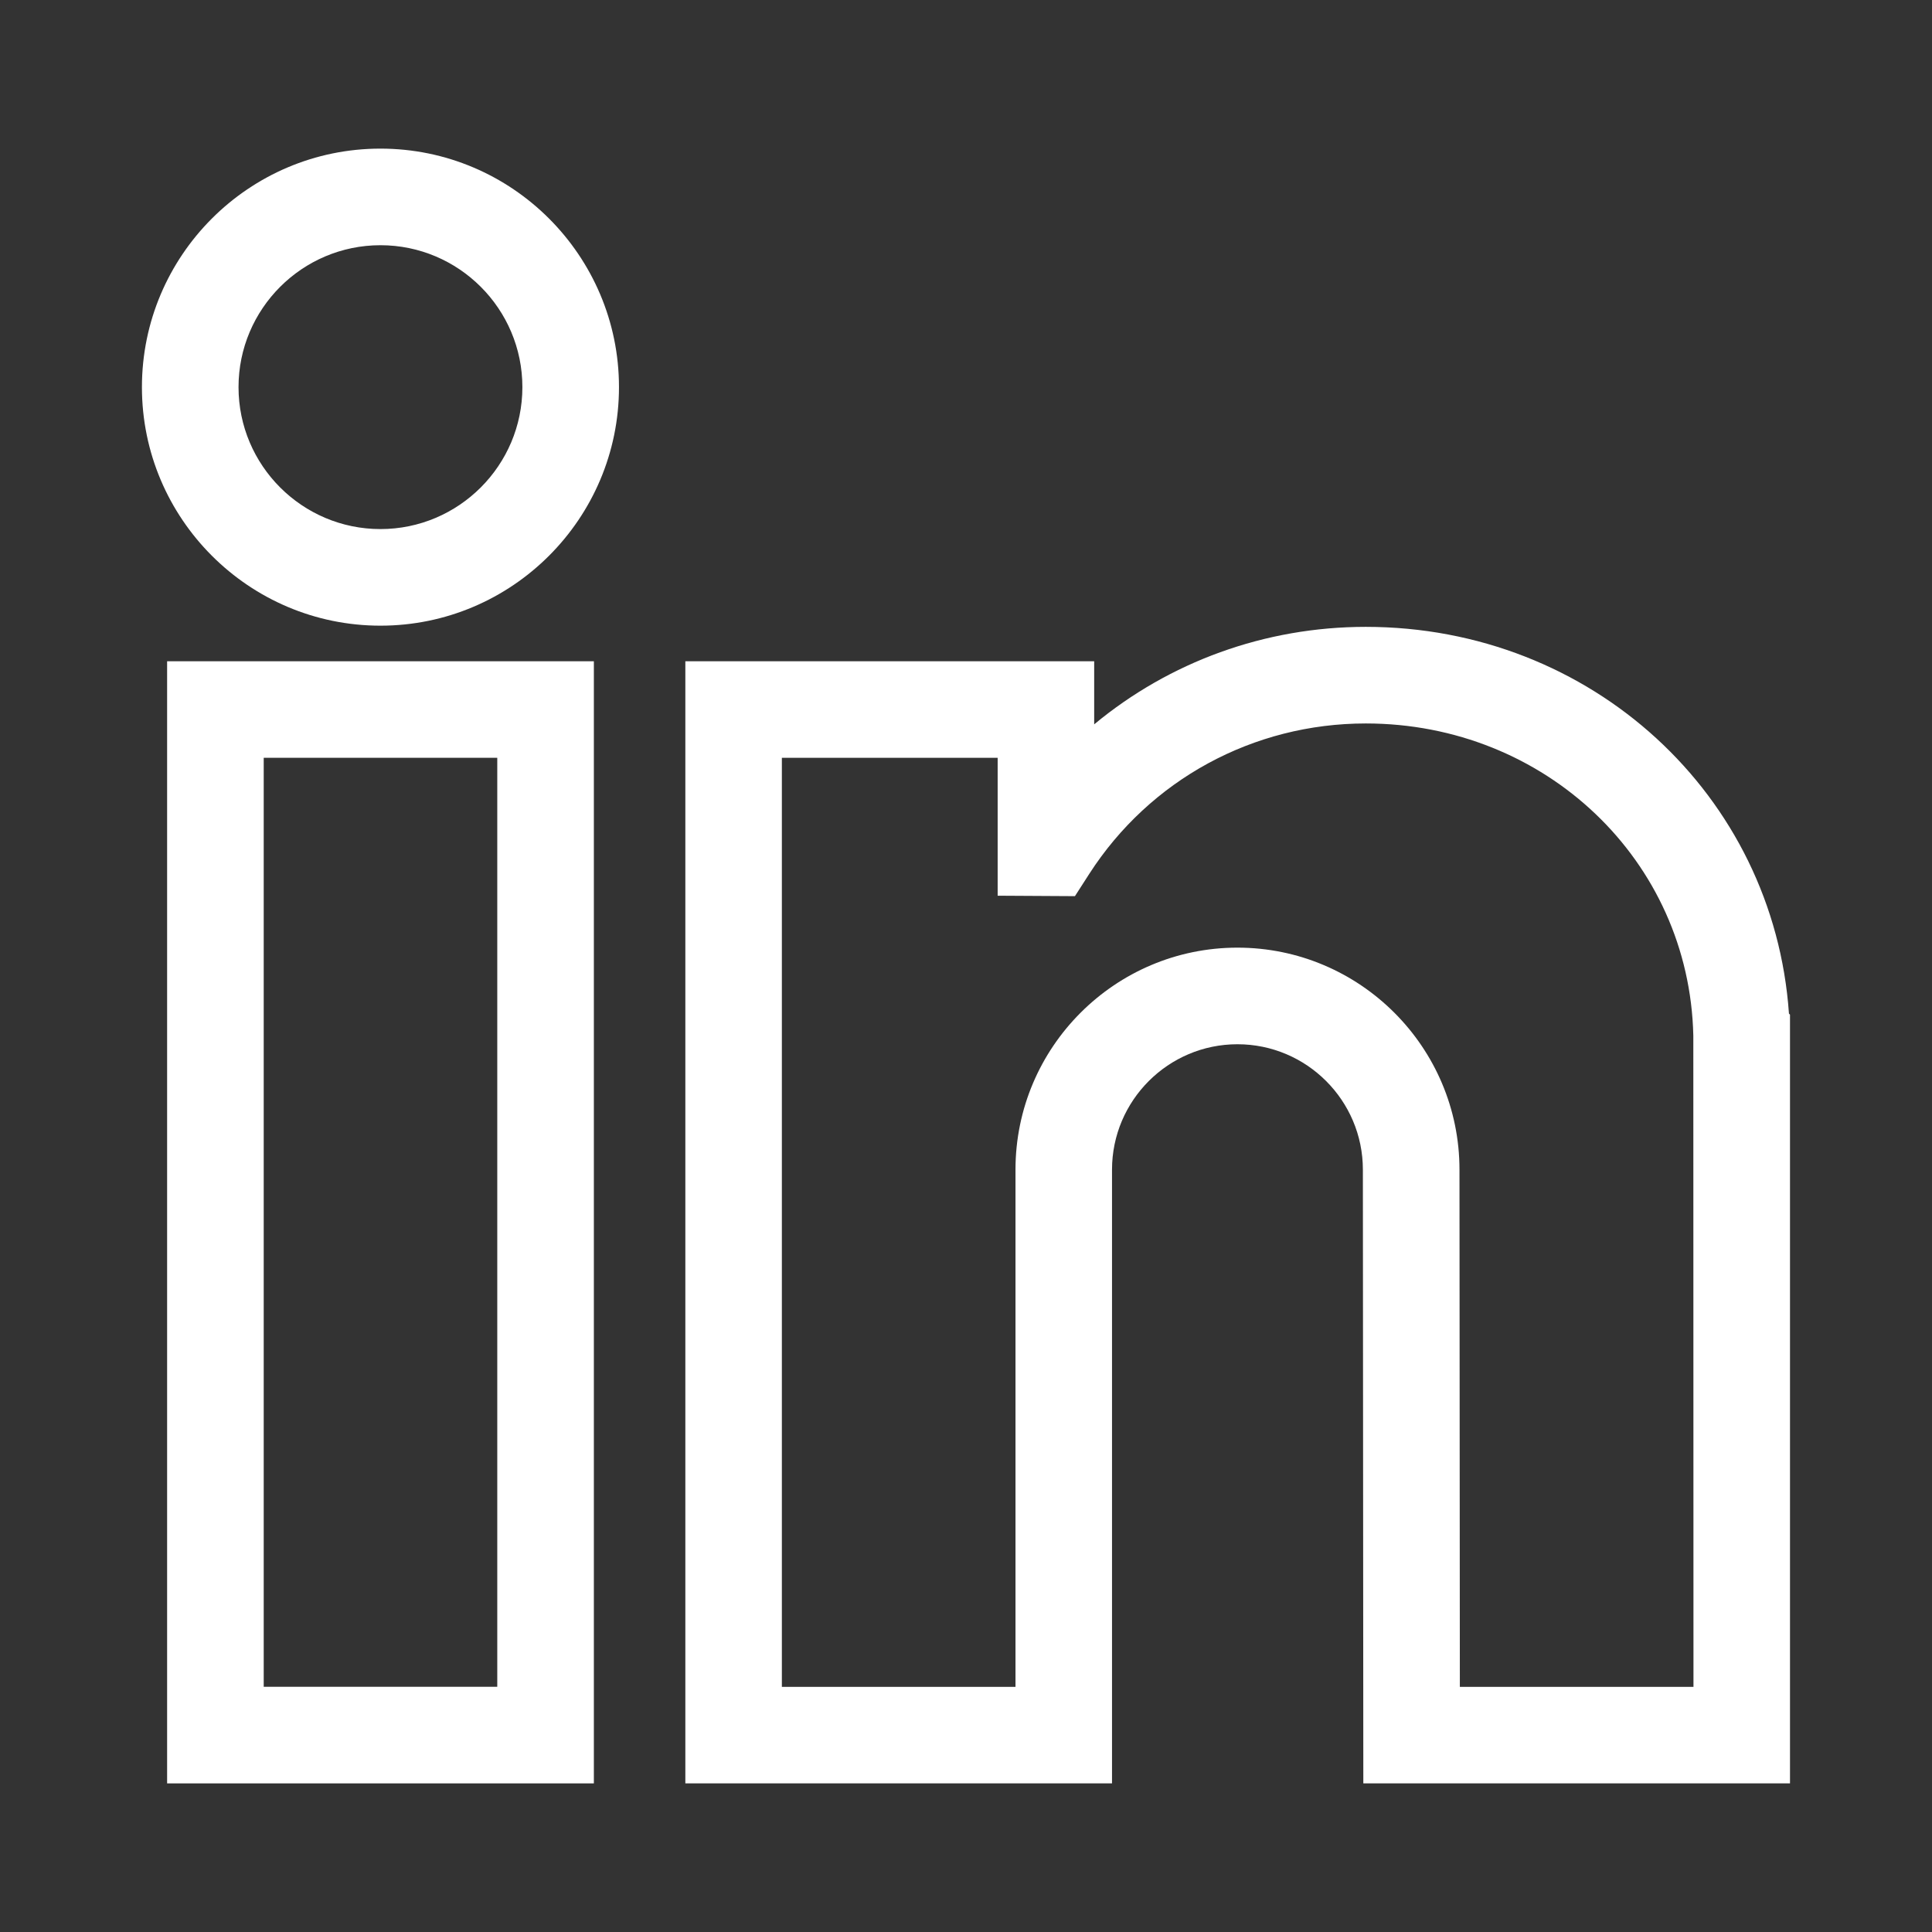
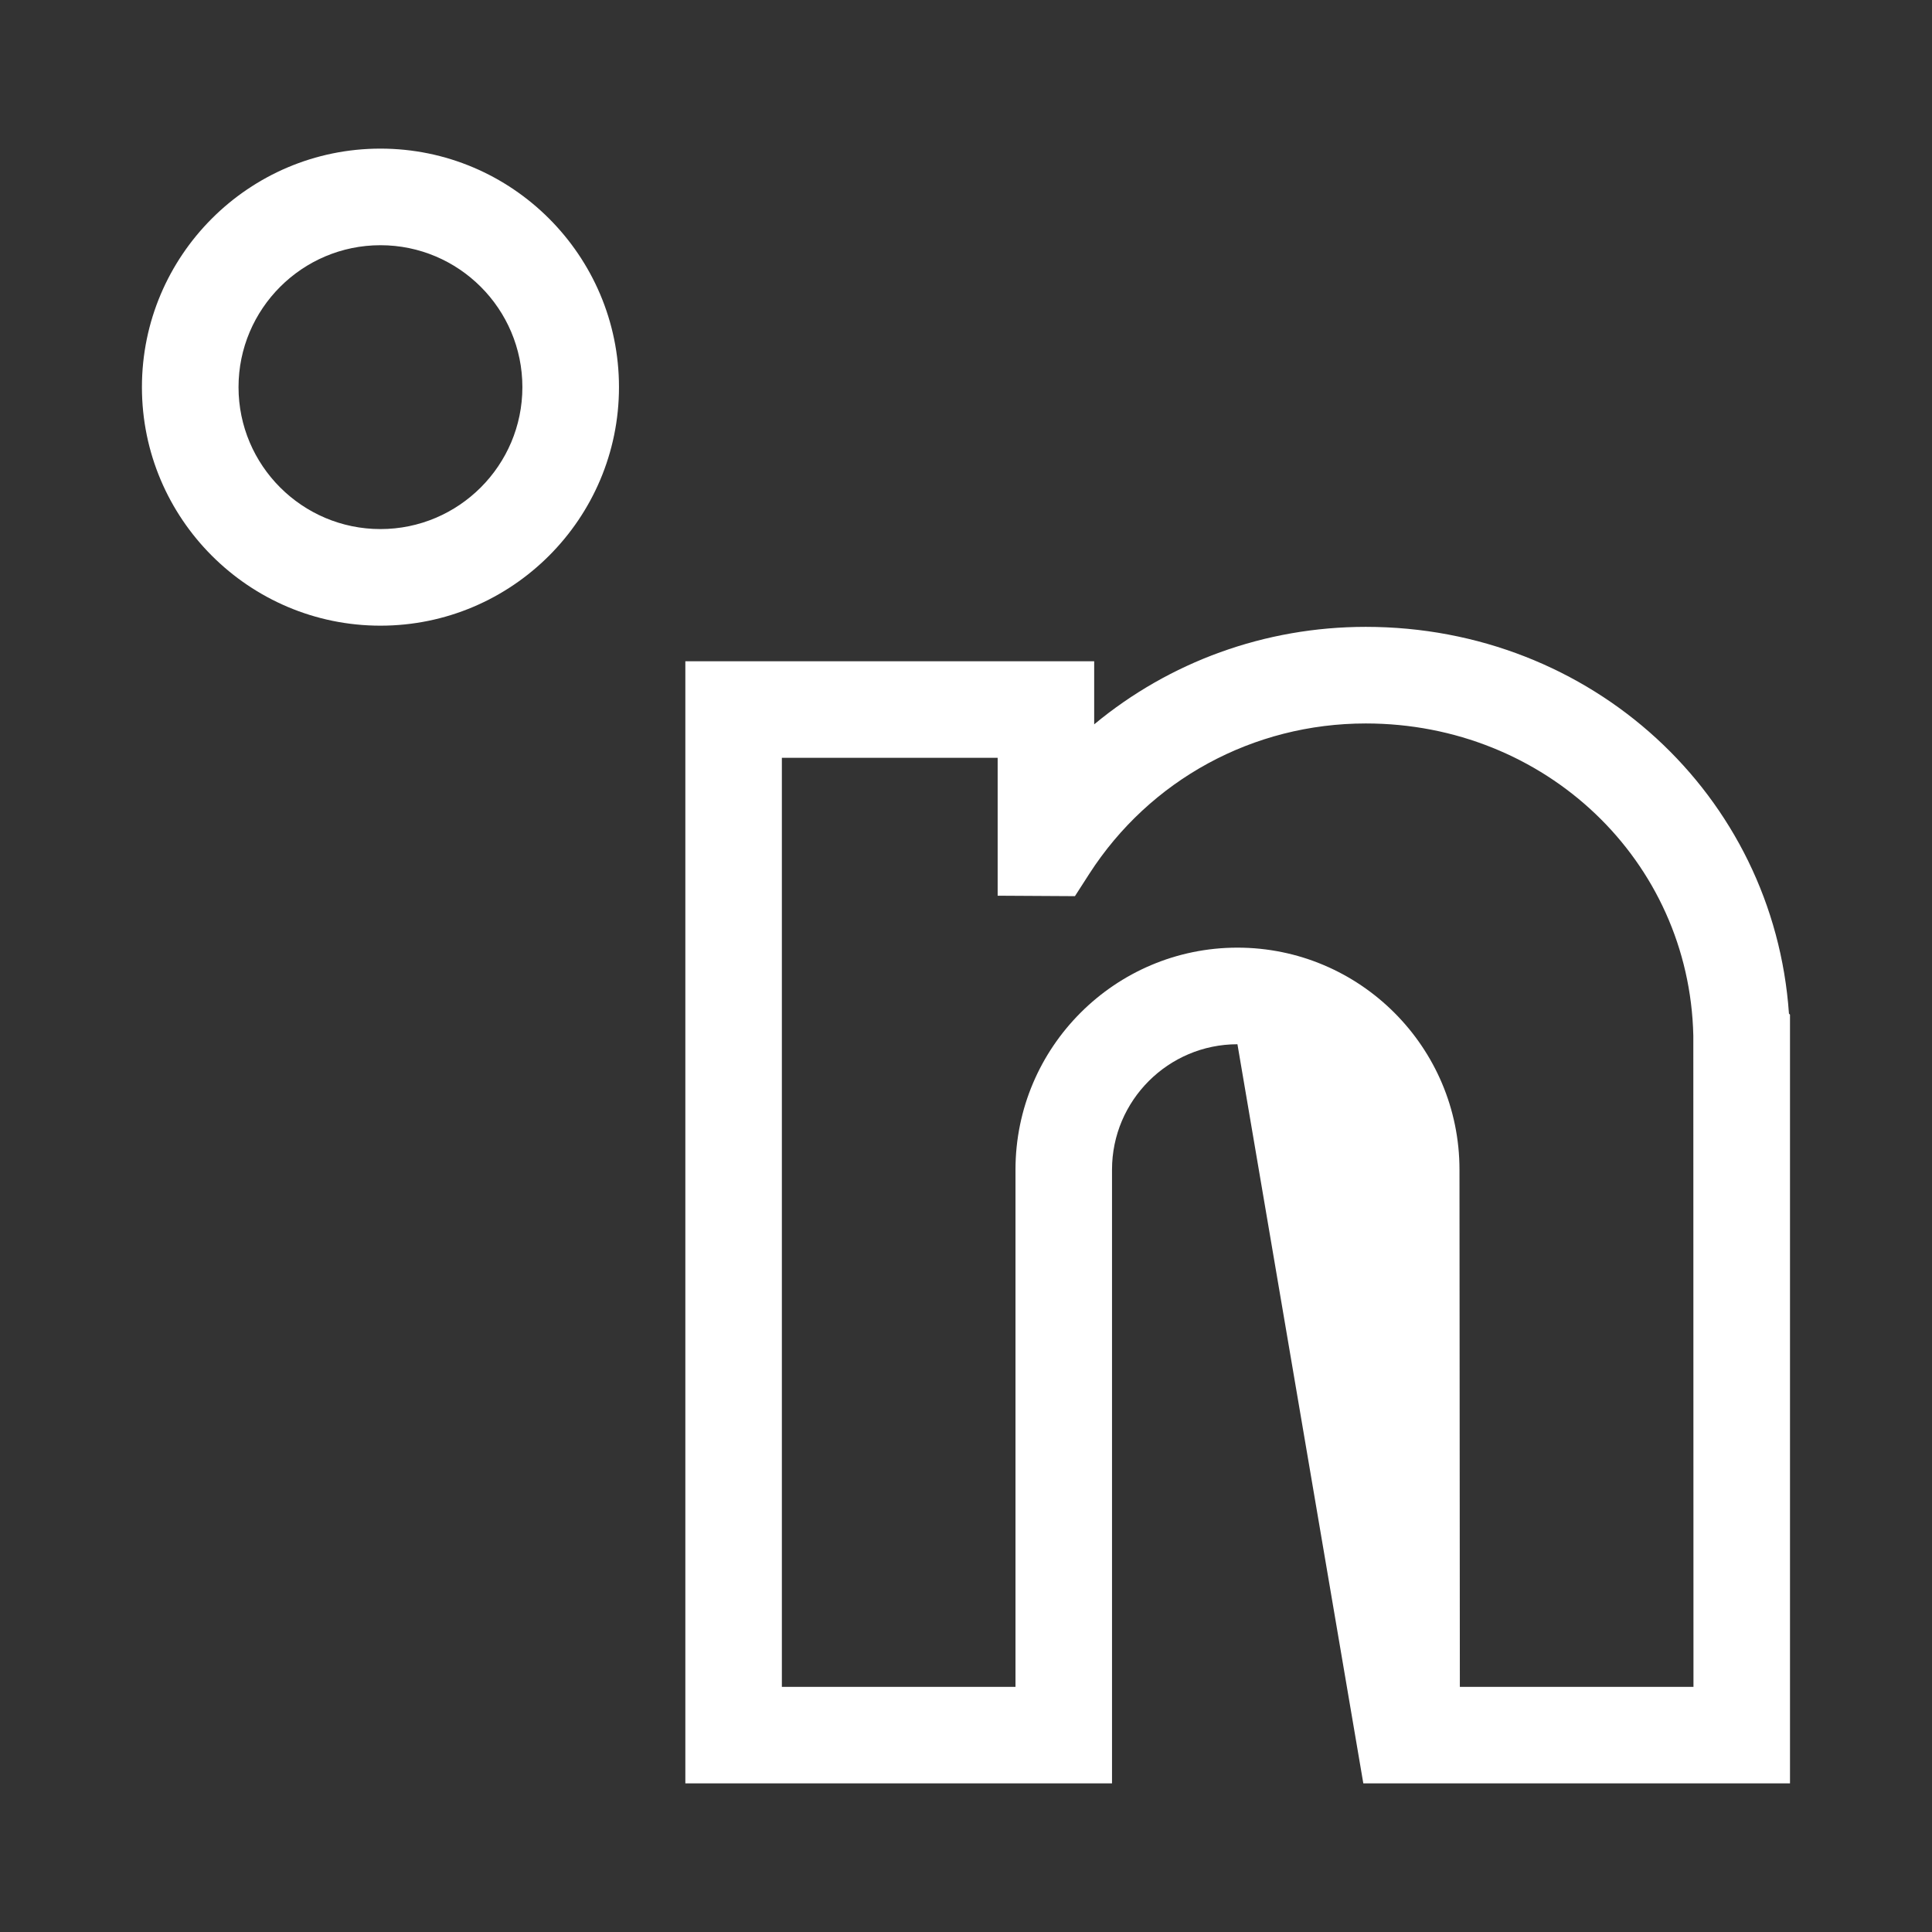
<svg xmlns="http://www.w3.org/2000/svg" width="26" height="26" viewBox="0 0 26 26" fill="none">
  <rect x="0" y="0" width="26" height="26" fill="#333333" stroke="none" />
-   <path d="M2.249 24H7.992V8.899H2.249V24ZM3.549 10.198H6.692V22.7H3.549V10.198Z" fill="white" />
  <path d="M5.12 2C3.35 2 1.91 3.44 1.91 5.21C1.91 6.98 3.35 8.42 5.12 8.42C6.89 8.42 8.33 6.98 8.33 5.21C8.33 3.44 6.89 2 5.12 2ZM3.21 5.21C3.21 4.157 4.067 3.3 5.12 3.3C6.173 3.3 7.03 4.156 7.03 5.21C7.03 6.263 6.173 7.12 5.12 7.12C4.067 7.12 3.21 6.263 3.21 5.21Z" fill="white" />
-   <path d="M24.075 13.641C23.871 10.701 21.419 8.436 18.38 8.436C17.02 8.436 15.736 8.909 14.725 9.748V8.899H9.223V24H14.965V15.741C14.965 14.81 15.723 14.053 16.653 14.053C17.584 14.053 18.341 14.81 18.341 15.741L18.347 24H24.089V13.655L24.075 13.641ZM13.666 22.701H10.522V10.198H13.426V12.054L14.466 12.06L14.659 11.76C15.475 10.493 16.866 9.736 18.38 9.736C20.798 9.736 22.735 11.581 22.788 13.937L22.79 22.701H19.646L19.641 15.741C19.641 14.093 18.301 12.753 16.653 12.753C15.006 12.753 13.666 14.093 13.666 15.741V22.701Z" fill="white" />
+   <path d="M24.075 13.641C23.871 10.701 21.419 8.436 18.38 8.436C17.02 8.436 15.736 8.909 14.725 9.748V8.899H9.223V24H14.965V15.741C14.965 14.81 15.723 14.053 16.653 14.053L18.347 24H24.089V13.655L24.075 13.641ZM13.666 22.701H10.522V10.198H13.426V12.054L14.466 12.06L14.659 11.76C15.475 10.493 16.866 9.736 18.38 9.736C20.798 9.736 22.735 11.581 22.788 13.937L22.79 22.701H19.646L19.641 15.741C19.641 14.093 18.301 12.753 16.653 12.753C15.006 12.753 13.666 14.093 13.666 15.741V22.701Z" fill="white" />
</svg>